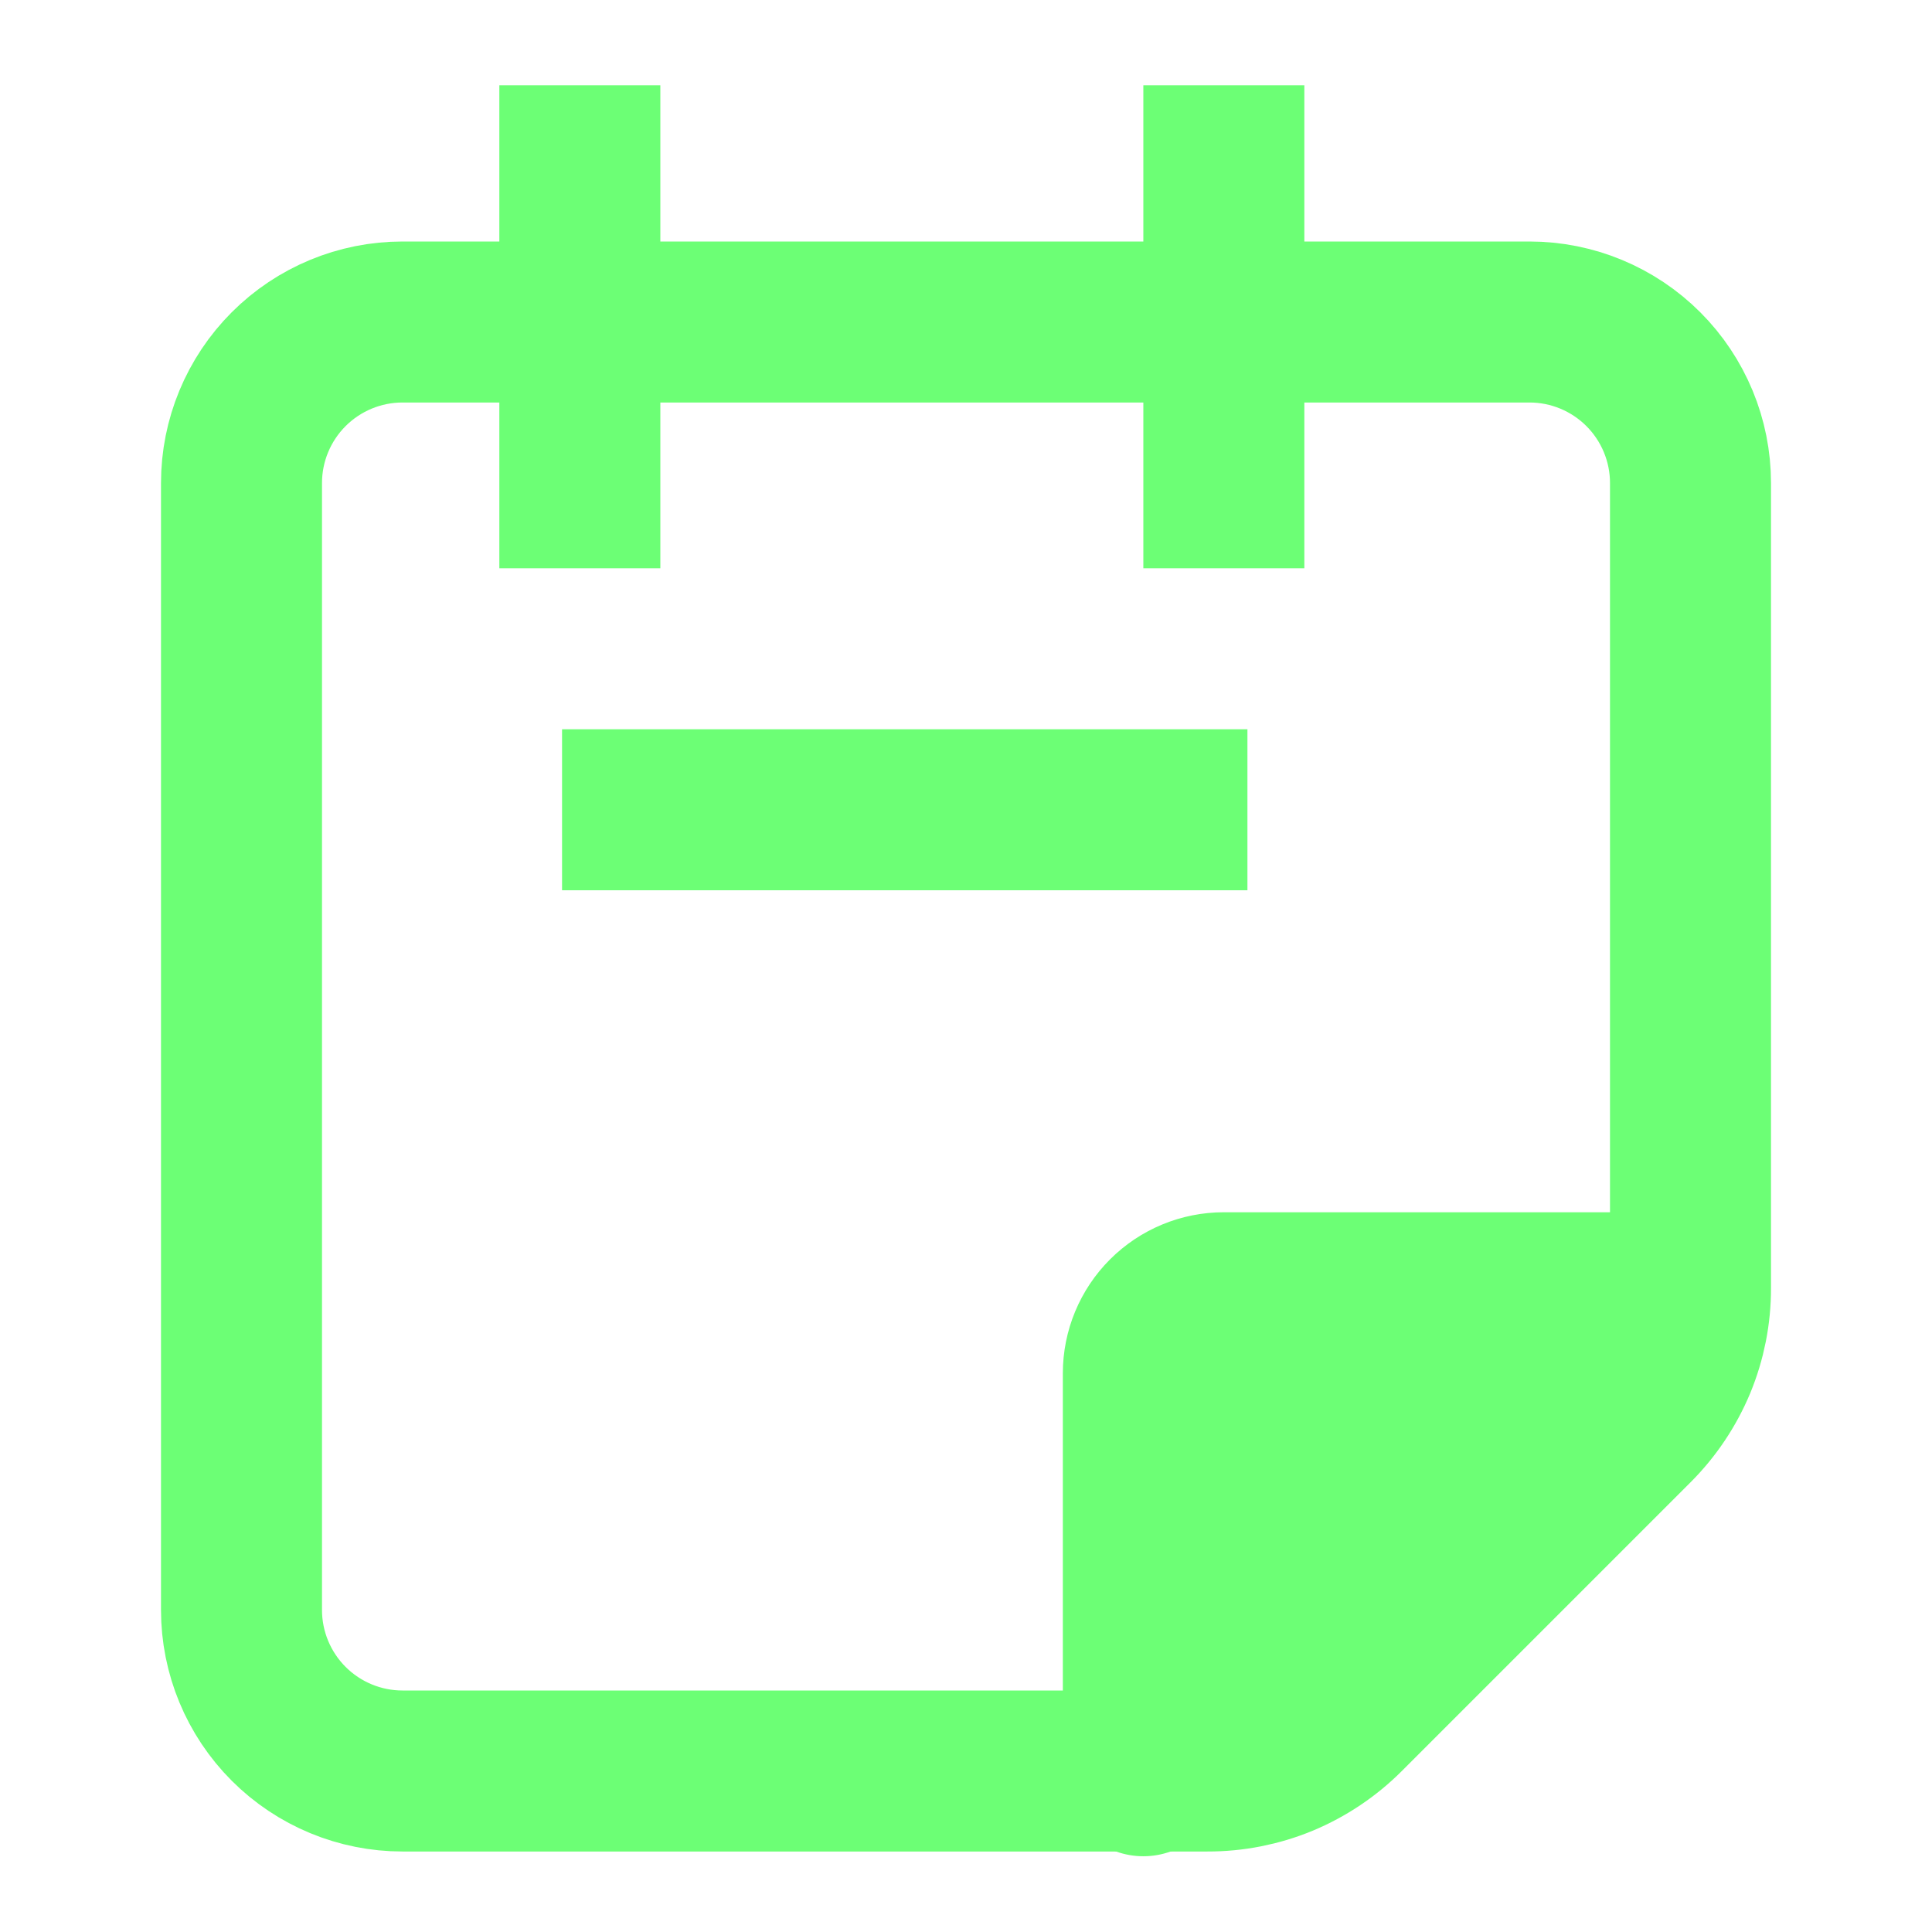
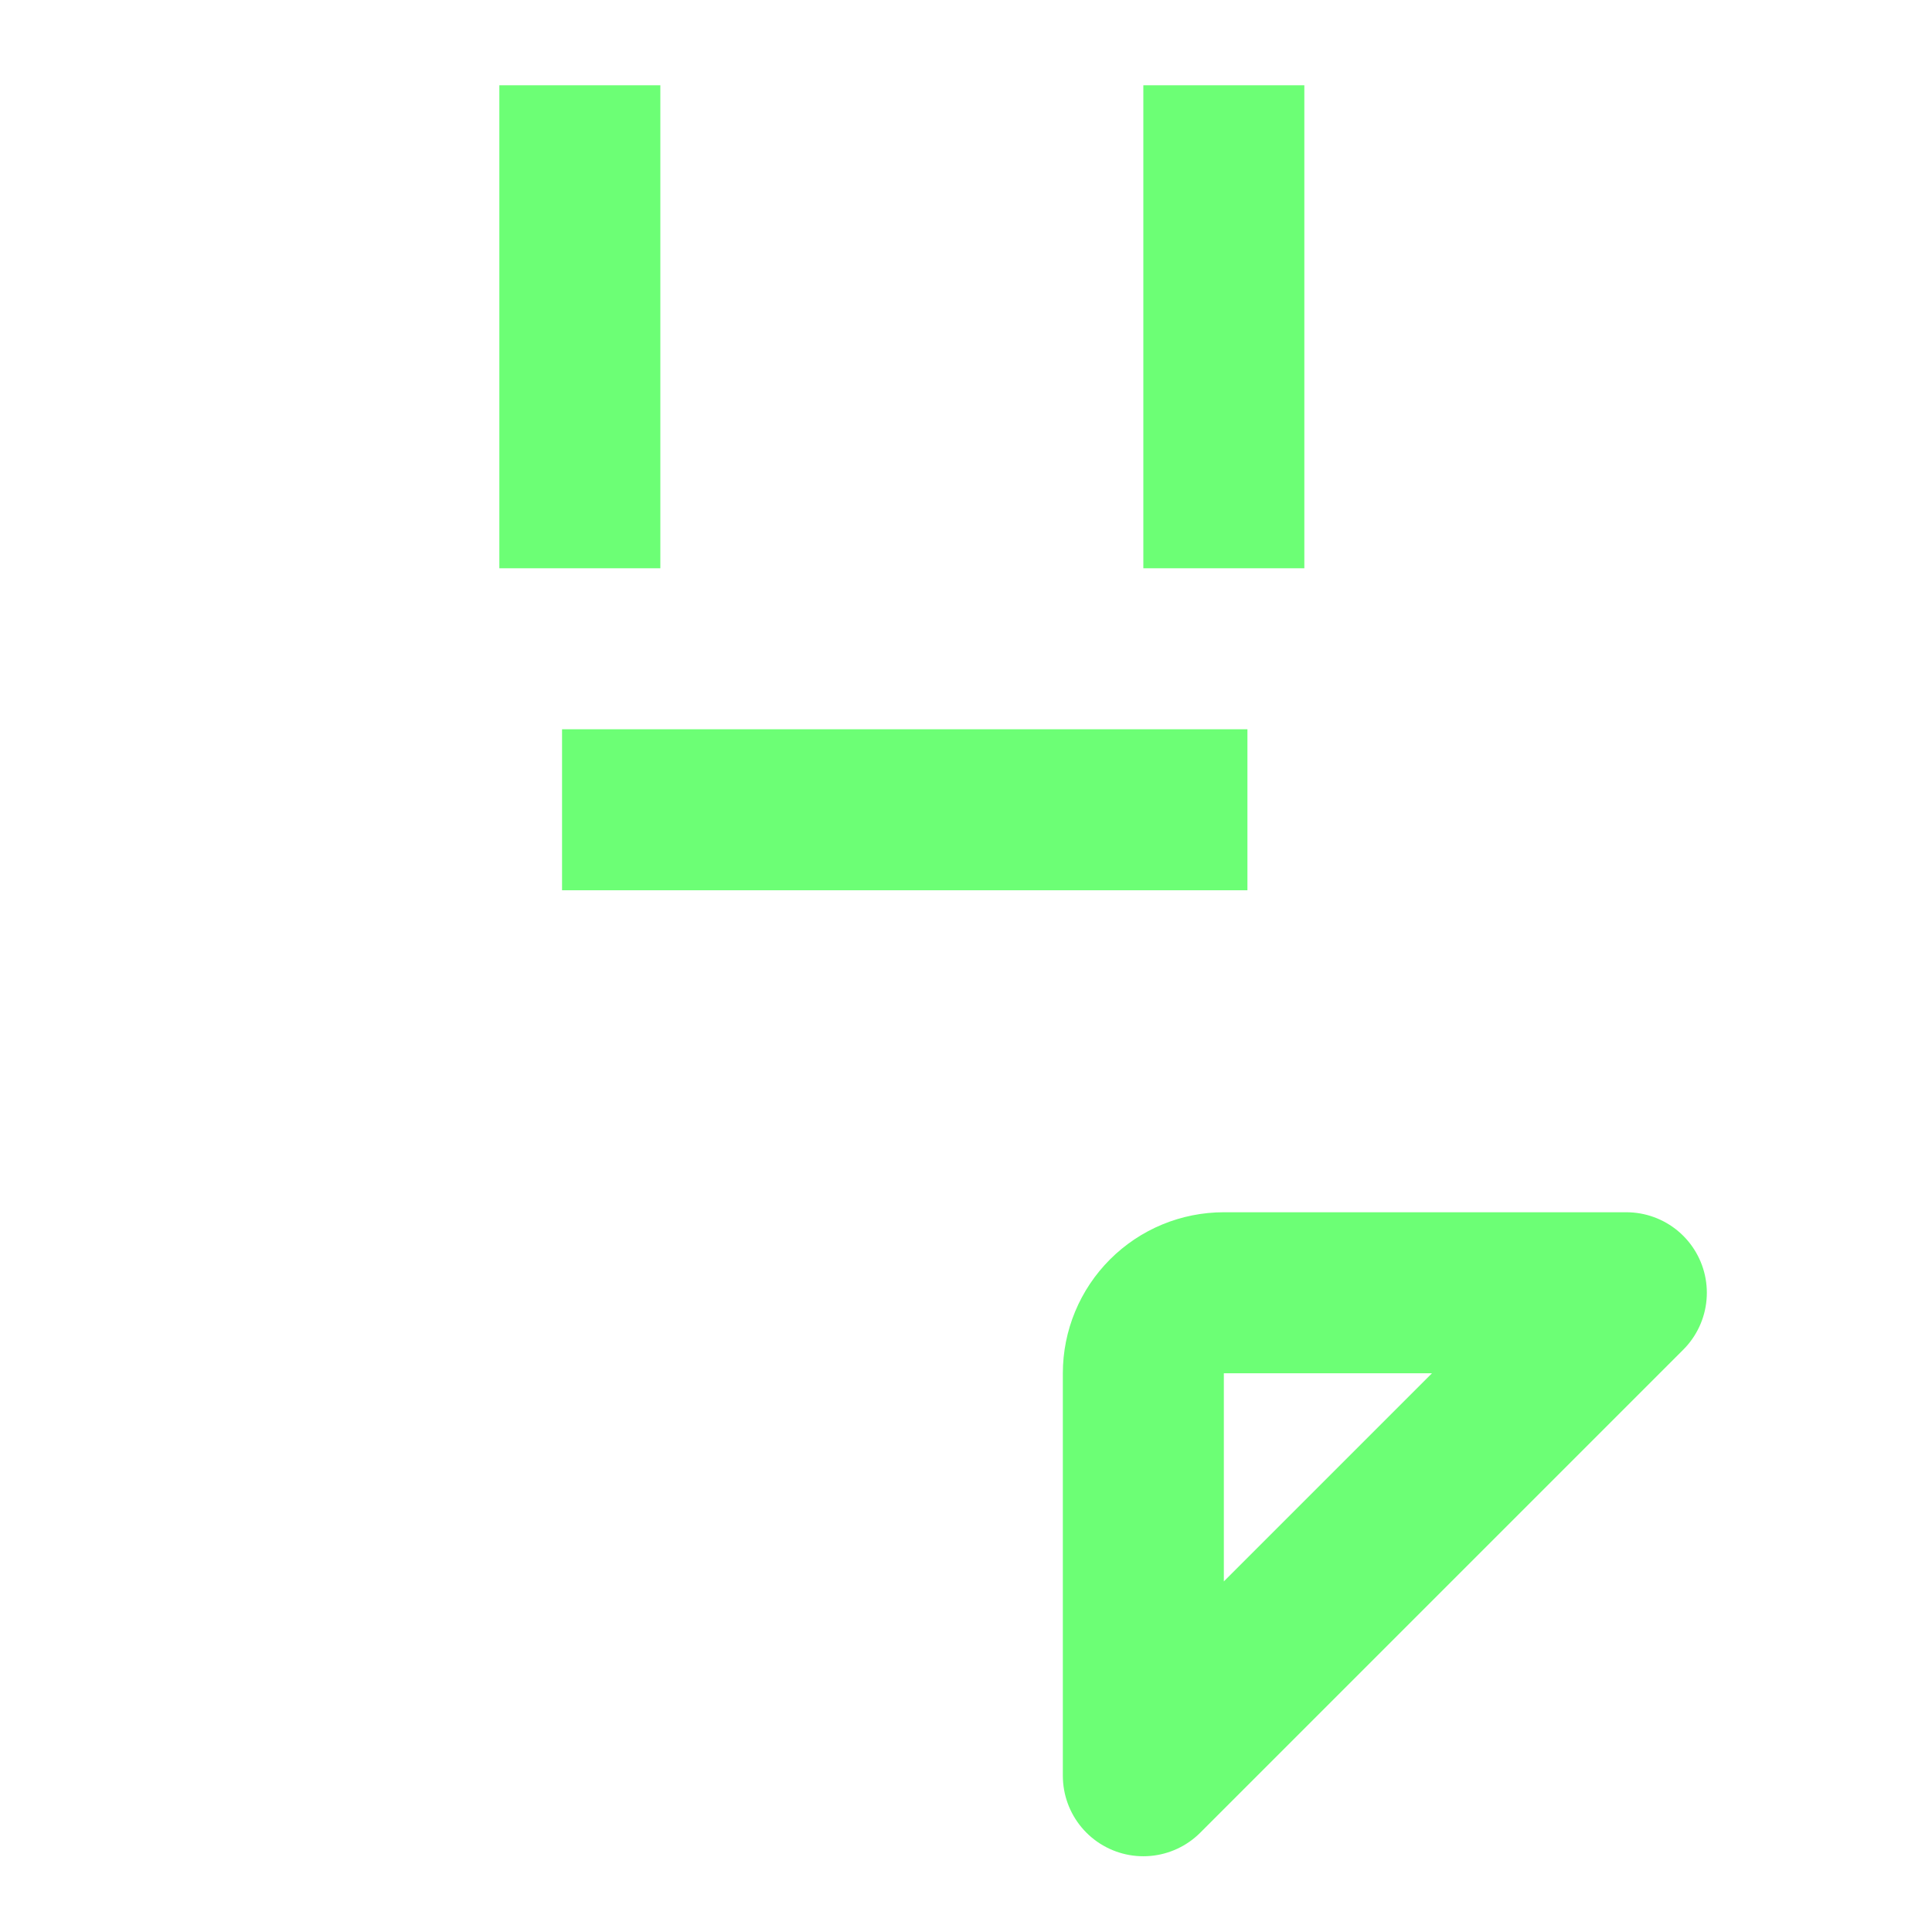
<svg xmlns="http://www.w3.org/2000/svg" width="24" height="24" viewBox="0 0 24 24" fill="none">
-   <path d="M3 20C3 20.53 3.211 21.039 3.586 21.414C3.961 21.789 4.47 22 5 22H15C15.317 22.001 15.631 21.939 15.924 21.818C16.216 21.696 16.482 21.518 16.706 21.294L20.294 17.706C20.518 17.482 20.696 17.216 20.818 16.924C20.939 16.631 21.001 16.317 21 16V6C21 5.47 20.789 4.961 20.414 4.586C20.039 4.211 19.53 4 19 4H5C4.47 4 3.961 4.211 3.586 4.586C3.211 4.961 3 5.47 3 6V20Z" stroke="#6CFF75" stroke-width="2" stroke-linecap="round" stroke-linejoin="round" />
-   <path d="M14.203 22.059V17.059C14.203 16.793 14.309 16.539 14.496 16.352C14.684 16.164 14.938 16.059 15.203 16.059H20.203M7.203 2.059V6.059V2.059ZM15.203 2.059V6.059V2.059ZM7.982 10.059H14.496H7.982Z" fill="#6CFF75" />
  <path d="M7.203 2.059V6.059M15.203 2.059V6.059M7.982 10.059H14.496M14.203 22.059V17.059C14.203 16.793 14.309 16.539 14.496 16.352C14.684 16.164 14.938 16.059 15.203 16.059H20.203L14.203 22.059Z" stroke="#6CFF75" stroke-width="2" stroke-linecap="square" stroke-linejoin="round" />
</svg>